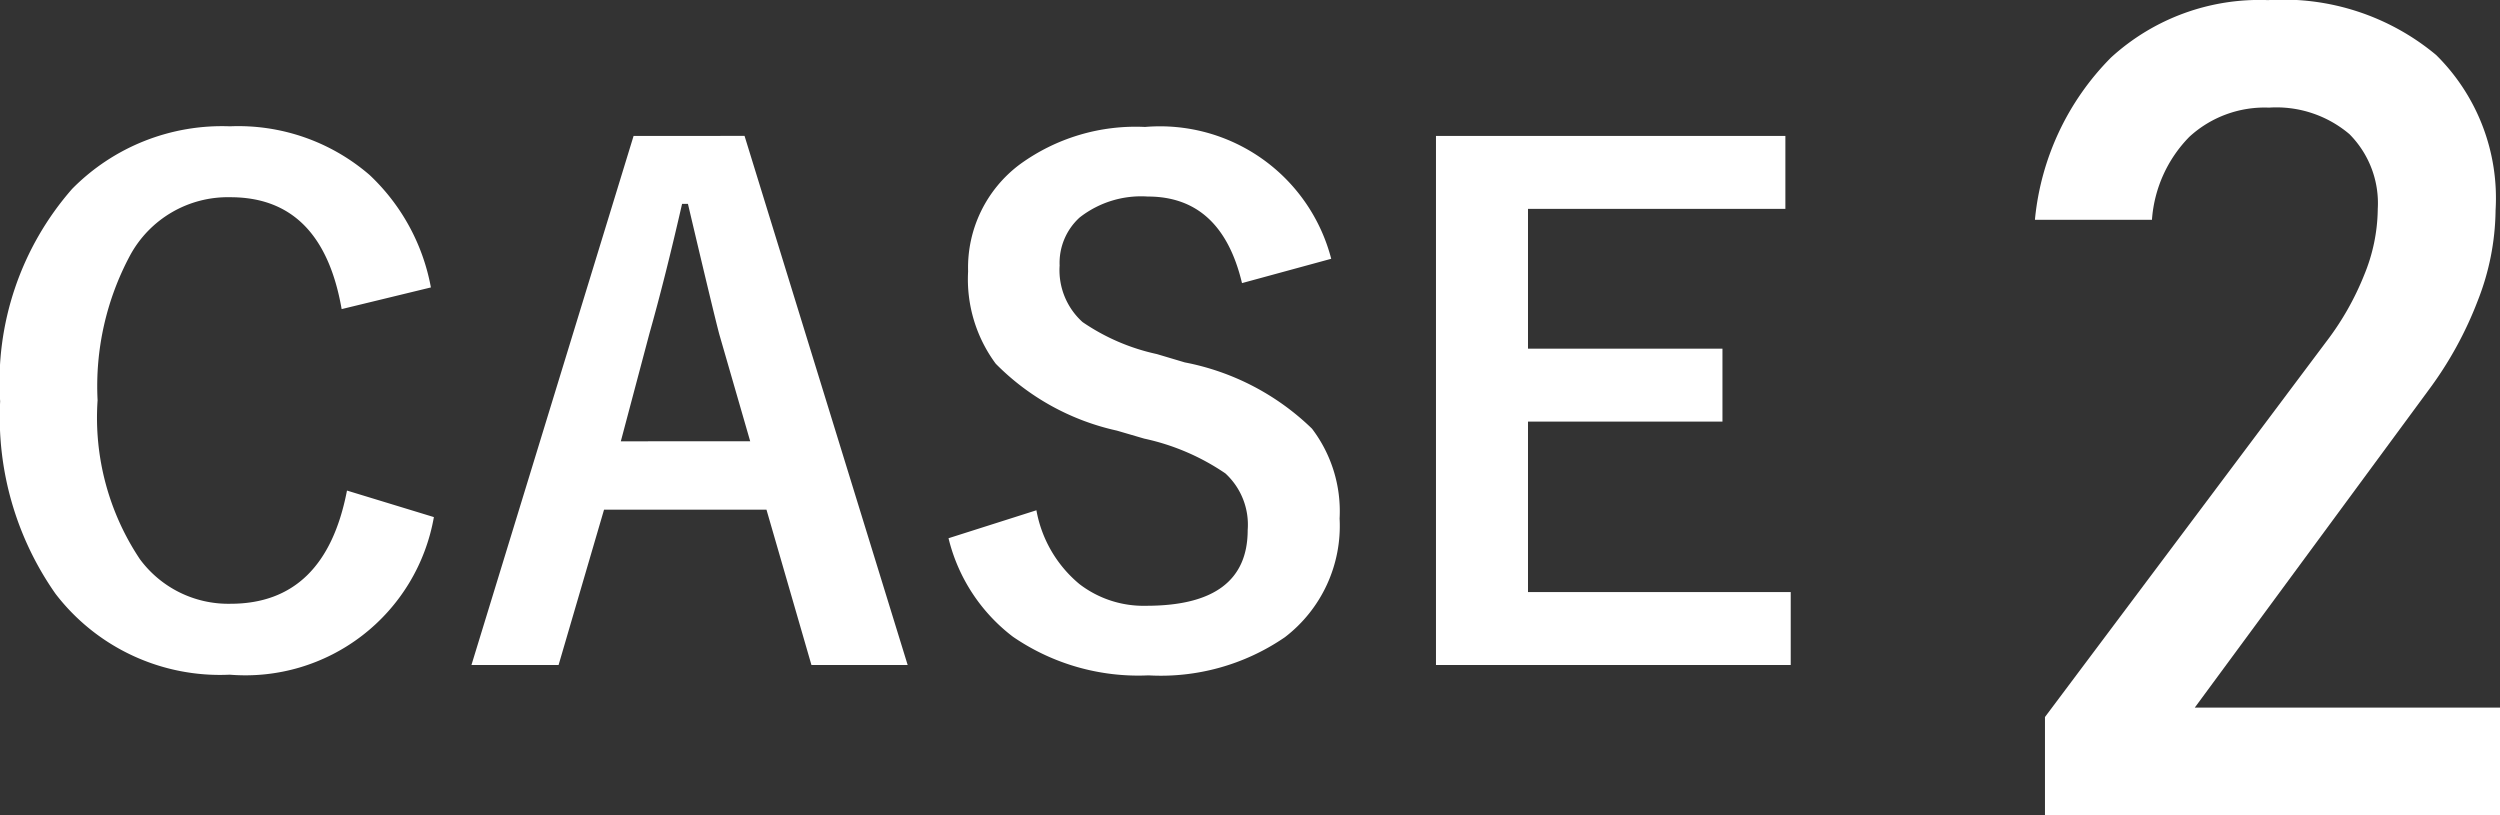
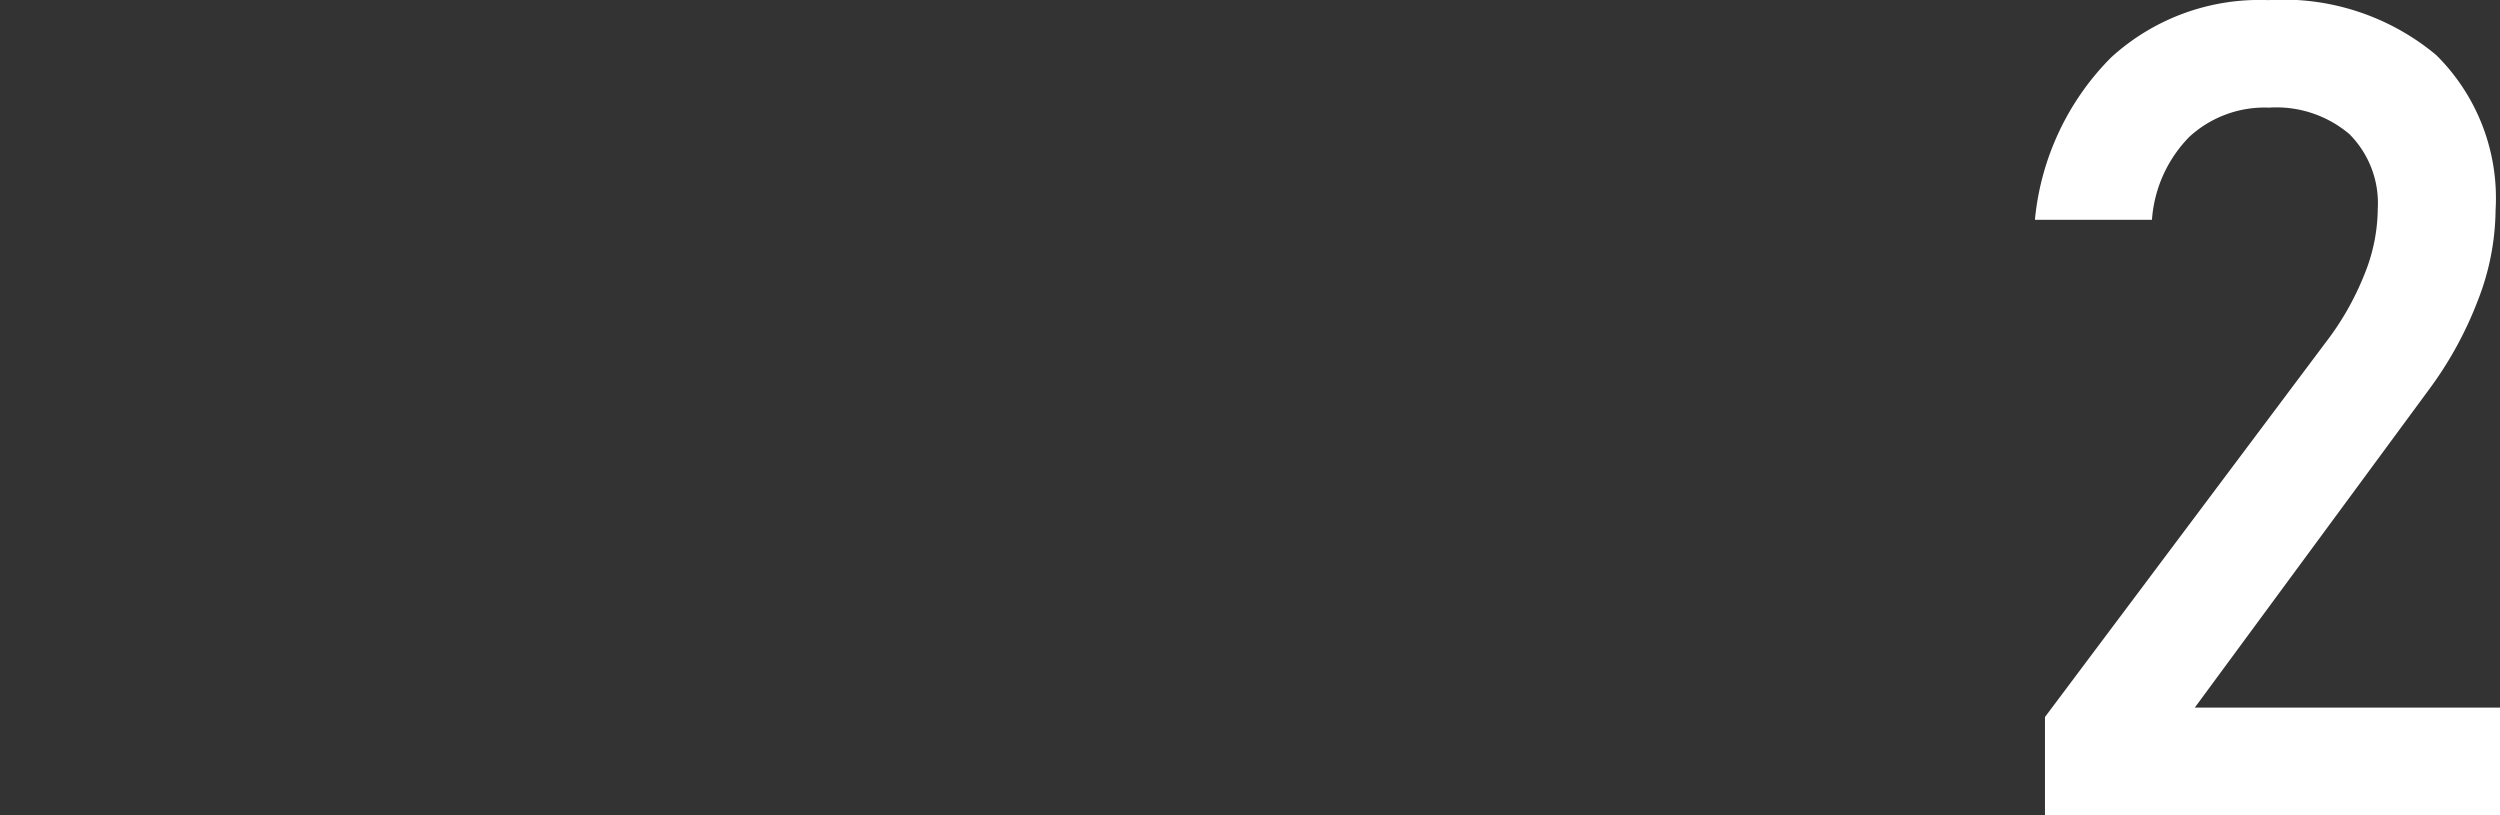
<svg xmlns="http://www.w3.org/2000/svg" width="65.99" height="21.519" viewBox="0 0 65.99 21.519">
  <rect x="0" y="0" width="65.99" height="21.519" fill="#333333" stroke="none" />
  <g transform="translate(7049.104 1755.576)">
-     <path d="M12.27-9.932,9.914-9.36Q9.4-12.313,6.979-12.313a2.935,2.935,0,0,0-2.646,1.529,7.309,7.309,0,0,0-.861,3.832A6.722,6.722,0,0,0,4.588-2.76,2.9,2.9,0,0,0,6.979-1.582q2.5,0,3.076-2.988l2.294.7A5.051,5.051,0,0,1,6.961.29a5.469,5.469,0,0,1-4.6-2.136A8.114,8.114,0,0,1,.9-6.926a7.735,7.735,0,0,1,1.9-5.607,5.556,5.556,0,0,1,4.166-1.652A5.3,5.3,0,0,1,10.652-12.9,5.422,5.422,0,0,1,12.27-9.932Zm8.279-4L24.855.035h-2.54l-1.187-4.1H16.84l-1.2,4.1h-2.3l4.28-13.966Zm.149,8.06L19.881-8.7q-.158-.6-.826-3.437H18.9q-.448,1.96-.861,3.419l-.756,2.848Zm15.337-4.816-2.355.642q-.545-2.285-2.487-2.285a2.631,2.631,0,0,0-1.8.554,1.619,1.619,0,0,0-.527,1.266,1.842,1.842,0,0,0,.606,1.494,5.544,5.544,0,0,0,1.96.844l.738.22a6.609,6.609,0,0,1,3.357,1.749,3.6,3.6,0,0,1,.729,2.373A3.7,3.7,0,0,1,34.813-.7,5.787,5.787,0,0,1,31.21.308a5.845,5.845,0,0,1-3.577-1.02,4.644,4.644,0,0,1-1.7-2.6l2.32-.738A3.285,3.285,0,0,0,29.391-2.1a2.778,2.778,0,0,0,1.767.571q2.672,0,2.672-2a1.837,1.837,0,0,0-.589-1.494A6.06,6.06,0,0,0,31.1-5.941l-.721-.211a6.436,6.436,0,0,1-3.2-1.767,3.746,3.746,0,0,1-.729-2.435,3.4,3.4,0,0,1,1.371-2.83,5.193,5.193,0,0,1,3.3-.984A4.669,4.669,0,0,1,36.035-10.687Zm11.988-3.243v1.925H41.229v3.691h5.133V-6.39H41.229v4.5h6.935V.035H38.8V-13.931Z" transform="translate(-7050 -1738.057)" fill="#fff" />
    <path d="M1.875,0V-2.593L9.3-12.5a7.423,7.423,0,0,0,1-1.758,4.672,4.672,0,0,0,.359-1.714V-16a2.584,2.584,0,0,0-.747-1.978,2.981,2.981,0,0,0-2.124-.7,2.934,2.934,0,0,0-2.1.769A3.475,3.475,0,0,0,4.7-15.732v.015H1.611v-.015A7.019,7.019,0,0,1,3.618-20a5.806,5.806,0,0,1,4.146-1.516,6.3,6.3,0,0,1,4.438,1.45,5.31,5.31,0,0,1,1.567,4.1v.015a6.676,6.676,0,0,1-.469,2.366A9.805,9.805,0,0,1,12-11.221L5.83-2.842h8.057V0Z" transform="translate(-6997 -1734.057)" fill="#fff" />
  </g>
</svg>